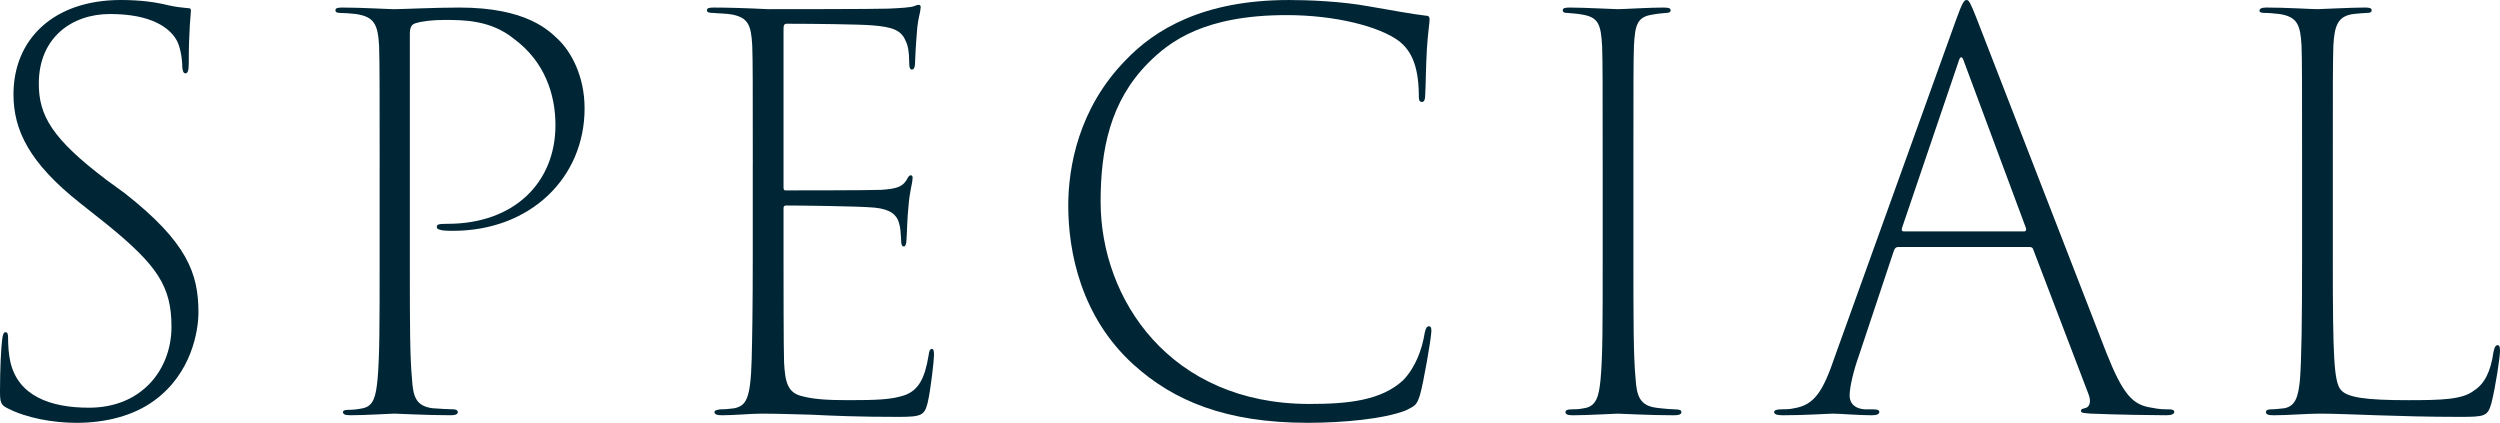
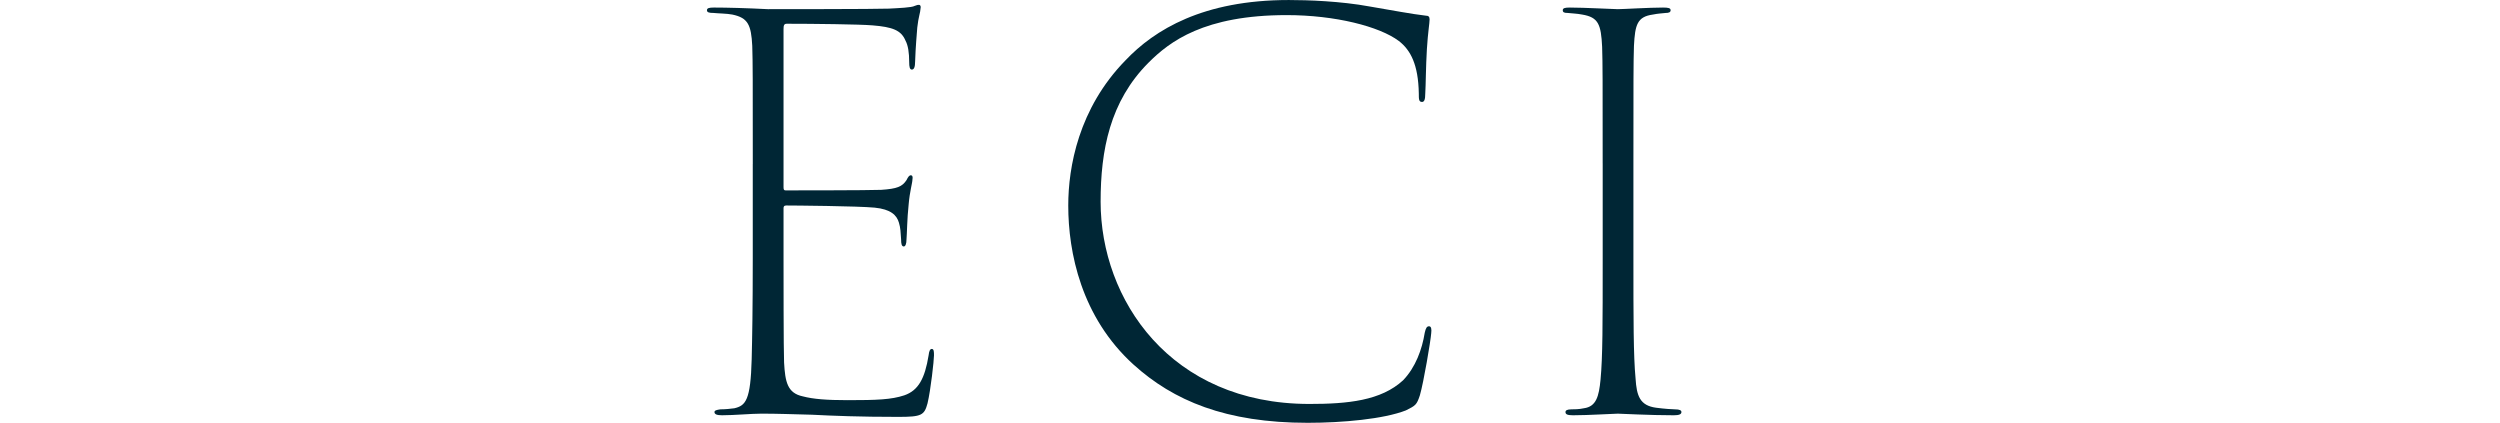
<svg xmlns="http://www.w3.org/2000/svg" id="b" width="162.262" height="27.443" viewBox="0 0 162.262 27.443">
  <defs>
    <style>.d{fill:#002635;stroke-width:0px;}</style>
  </defs>
  <g id="c">
-     <path class="d" d="m.49,26.498c-.455-.21-.49-.42-.49-1.12,0-1.436.07-2.8.14-3.326.035-.35.105-.49.21-.49.141,0,.175.105.175.385,0,.455.035,1.015.14,1.505.49,2.24,2.59,3.01,5.11,3.01,3.465,0,5.355-2.521,5.355-5.25,0-2.625-.91-3.991-4.235-6.686l-1.68-1.331C1.89,10.571.875,8.436.875,6.125.875,2.555,3.465,0,7.841,0c1.295,0,2.275.14,3.115.35.49.105.84.14,1.19.175.21,0,.245.035.245.175,0,.21-.14,1.155-.14,3.43,0,.455-.07.63-.21.63s-.175-.14-.21-.385c0-.595-.14-1.435-.42-1.855-.42-.665-1.505-1.61-4.271-1.61-2.485,0-4.621,1.54-4.621,4.516,0,2.065.84,3.57,4.411,6.266l1.155.84c4.061,3.186,4.795,5.216,4.795,7.736,0,1.225-.455,3.956-2.835,5.706-1.365,1.015-3.186,1.47-5.075,1.47-1.541,0-3.256-.315-4.48-.945Z" />
-     <path class="d" d="m24.641,10.606c0-4.655,0-6.476-.035-7.596-.07-1.47-.35-1.925-1.505-2.1-.28-.035-.77-.07-1.015-.07s-.315-.07-.315-.175c0-.14.14-.175.455-.175,1.225,0,3.01.105,3.36.105.525,0,2.625-.105,4.235-.105,4.375,0,5.811,1.505,6.406,2.065.84.805,1.715,2.38,1.715,4.48,0,4.516-3.536,7.946-8.541,7.946-.175,0-.49,0-.7-.035-.175-.035-.35-.07-.35-.21,0-.175.105-.21.7-.21,4.305,0,7-2.661,7-6.406,0-1.996-.7-4.13-2.695-5.601-1.505-1.225-3.29-1.225-4.48-1.225-.77,0-1.435.07-1.89.21-.28.07-.385.28-.385.7v14.911c0,3.886,0,6.021.14,7.491.07,1.12.245,1.75,1.33,1.89.49.035,1.05.07,1.33.07.245,0,.315.105.315.175,0,.14-.14.21-.455.21-1.575,0-3.5-.105-3.675-.105-.21,0-1.855.105-2.835.105-.385,0-.49-.07-.49-.21,0-.07.07-.14.314-.14.315,0,.666-.035.98-.105.7-.14.84-.805.945-1.82.14-1.47.14-3.641.14-7.876v-6.196Z" />
    <path class="d" d="m48.86,10.641c0-5.53,0-6.545-.035-7.666-.07-1.365-.28-1.82-1.295-2.03-.35-.07-.91-.07-1.225-.105-.28,0-.42-.035-.42-.175s.14-.175.455-.175c.84,0,2.135.035,3.5.105.42,0,7,0,7.841-.035.665-.035,1.505-.07,1.68-.175.175-.07.21-.07.28-.07.105,0,.14.105.105.245,0,.21-.14.56-.21,1.225-.035.49-.105,1.19-.14,2.206,0,.35-.07.525-.21.525s-.175-.175-.175-.49c0-.595-.07-1.085-.245-1.4-.28-.665-.84-.875-2.135-.98-.805-.07-3.885-.105-5.566-.105-.175,0-.21.105-.21.35v10.256c0,.175.035.21.14.21.315,0,5.391,0,6.196-.035,1.05-.07,1.365-.21,1.645-.63.105-.21.175-.315.28-.315.105,0,.141.105.105.28,0,.21-.175.77-.245,1.61-.105.98-.105,1.89-.14,2.275,0,.28-.07.455-.175.455-.14,0-.175-.175-.175-.455-.035-.49-.035-.735-.14-1.085-.14-.49-.525-.875-1.575-.98-1.085-.105-5.286-.14-5.741-.14-.14,0-.175.07-.175.175v3.255c0,1.015,0,5.88.035,6.755.07,1.26.21,1.995,1.225,2.206.665.175,1.541.245,2.905.245,1.89,0,2.835-.035,3.675-.315.91-.315,1.33-1.085,1.575-2.59.035-.315.105-.42.21-.42.14,0,.14.21.14.42,0,.315-.21,2.24-.42,3.115-.21.771-.385.875-1.89.875-2.521,0-4.235-.07-5.601-.14-1.365-.035-2.24-.07-3.291-.07-.63,0-1.785.105-2.555.105-.35,0-.49-.07-.49-.21,0-.105.14-.14.385-.175.315,0,.665-.035.91-.07.735-.175,1.05-.525,1.12-3.186.035-1.4.07-3.36.07-6.511v-6.161Z" />
    <path class="d" d="m73.57,23.663c-3.395-3.081-4.235-7.281-4.235-10.326,0-2.485.665-6.301,3.71-9.416,1.89-1.995,5.041-3.92,10.606-3.92,1.19,0,3.36.07,5.25.42,1.436.245,2.73.49,3.641.595.175,0,.245.07.245.245,0,.245-.105.805-.175,1.925-.07,1.155-.07,2.345-.105,2.87,0,.42-.07.56-.21.56-.21,0-.21-.175-.21-.56-.035-1.855-.525-2.8-1.295-3.396-1.261-.945-4.131-1.68-7.281-1.68-5.355,0-7.596,1.715-8.961,3.081-2.52,2.52-3.115,5.706-3.115,9.031,0,6.336,4.516,13.126,13.547,13.126,2.485,0,4.655-.21,6.09-1.54.805-.84,1.225-1.995,1.4-3.081.07-.315.14-.42.28-.42s.175.175.14.455c-.035.49-.49,3.186-.735,4.025-.21.63-.28.665-.91.98-1.436.56-4.096.805-6.371.805-5.32,0-8.716-1.435-11.306-3.78Z" />
    <path class="d" d="m104.021,10.606c0-5.425,0-6.44-.035-7.561-.07-1.47-.245-1.925-1.295-2.1-.35-.07-.665-.07-.945-.105-.21,0-.315-.035-.315-.175s.14-.175.455-.175c.945,0,2.835.105,3.115.105.315,0,2.065-.105,2.94-.105.35,0,.49.035.49.175s-.14.175-.315.175c-.315.035-.49.035-.84.105-1.015.14-1.155.665-1.225,2.03-.035,1.12-.035,2.205-.035,7.666v6.161c0,3.885,0,6.301.14,7.771.07,1.12.28,1.75,1.331,1.89.525.07,1.05.105,1.225.105.315,0,.42.07.42.175,0,.14-.14.21-.49.21-1.575,0-3.465-.105-3.64-.105-.245,0-1.925.105-2.905.105-.385,0-.49-.07-.49-.21,0-.105.104-.175.385-.175.175,0,.49,0,.805-.07.806-.105.98-.77,1.085-1.855.14-1.47.14-3.605.14-7.841v-6.196Z" />
-     <path class="d" d="m123.2,16.032c-.14,0-.21.07-.28.245l-2.275,6.826c-.315.875-.595,1.995-.595,2.555,0,.595.42.875.98.91h.525c.35,0,.42.07.42.175,0,.14-.175.21-.49.21-.805,0-2.135-.105-2.485-.105-.385,0-1.75.105-3.291.105-.385,0-.56-.07-.56-.21,0-.105.14-.175.455-.175.21,0,.56,0,.84-.07,1.331-.21,1.891-1.12,2.661-3.396l7.875-21.877c.385-1.05.49-1.225.665-1.225.141,0,.245.175.63,1.155.455,1.19,6.161,15.892,8.436,21.737,1.085,2.73,1.715,3.395,2.94,3.57.49.105.805.105,1.085.105.245,0,.385.035.385.175s-.21.21-.525.21c-.84,0-3.185-.035-4.866-.105-.455-.035-.665-.035-.665-.175,0-.105.07-.14.245-.175.35-.07.42-.455.245-.91l-3.57-9.346c-.035-.14-.105-.21-.245-.21h-8.541Zm8.191-1.015c.105,0,.14-.105.105-.21l-4.025-10.816c-.105-.35-.245-.385-.35,0l-3.676,10.816c-.035.14,0,.21.105.21h7.841Z" />
-     <path class="d" d="m151.411,16.837c0,6.335.07,7.946.525,8.471.42.49,1.575.665,4.375.665,2.135,0,3.536-.035,4.271-.63.665-.42,1.085-1.225,1.26-2.521.07-.315.14-.42.28-.42.104,0,.14.14.14.385,0,.385-.28,2.275-.56,3.395-.245.84-.42.875-2.065.875-4.025,0-7.316-.21-9.066-.21-.84,0-2.03.105-2.975.105-.35,0-.525-.035-.525-.21,0-.105.105-.175.315-.175.245,0,.56-.035.875-.07.77-.14.91-.84,1.015-1.82.105-1.33.14-3.851.14-7.876v-6.161c0-5.53,0-6.545-.035-7.666-.07-1.365-.28-1.89-1.435-2.065-.315-.035-.665-.07-.945-.07-.21,0-.35-.035-.35-.14,0-.14.14-.21.455-.21,1.26,0,2.94.105,3.29.105.28,0,2.205-.105,3.08-.105.315,0,.455.035.455.175s-.104.175-.315.175-.455.035-.875.07c-.98.14-1.225.7-1.295,2.065-.035,1.12-.035,2.205-.035,7.666v6.196Z" />
  </g>
</svg>